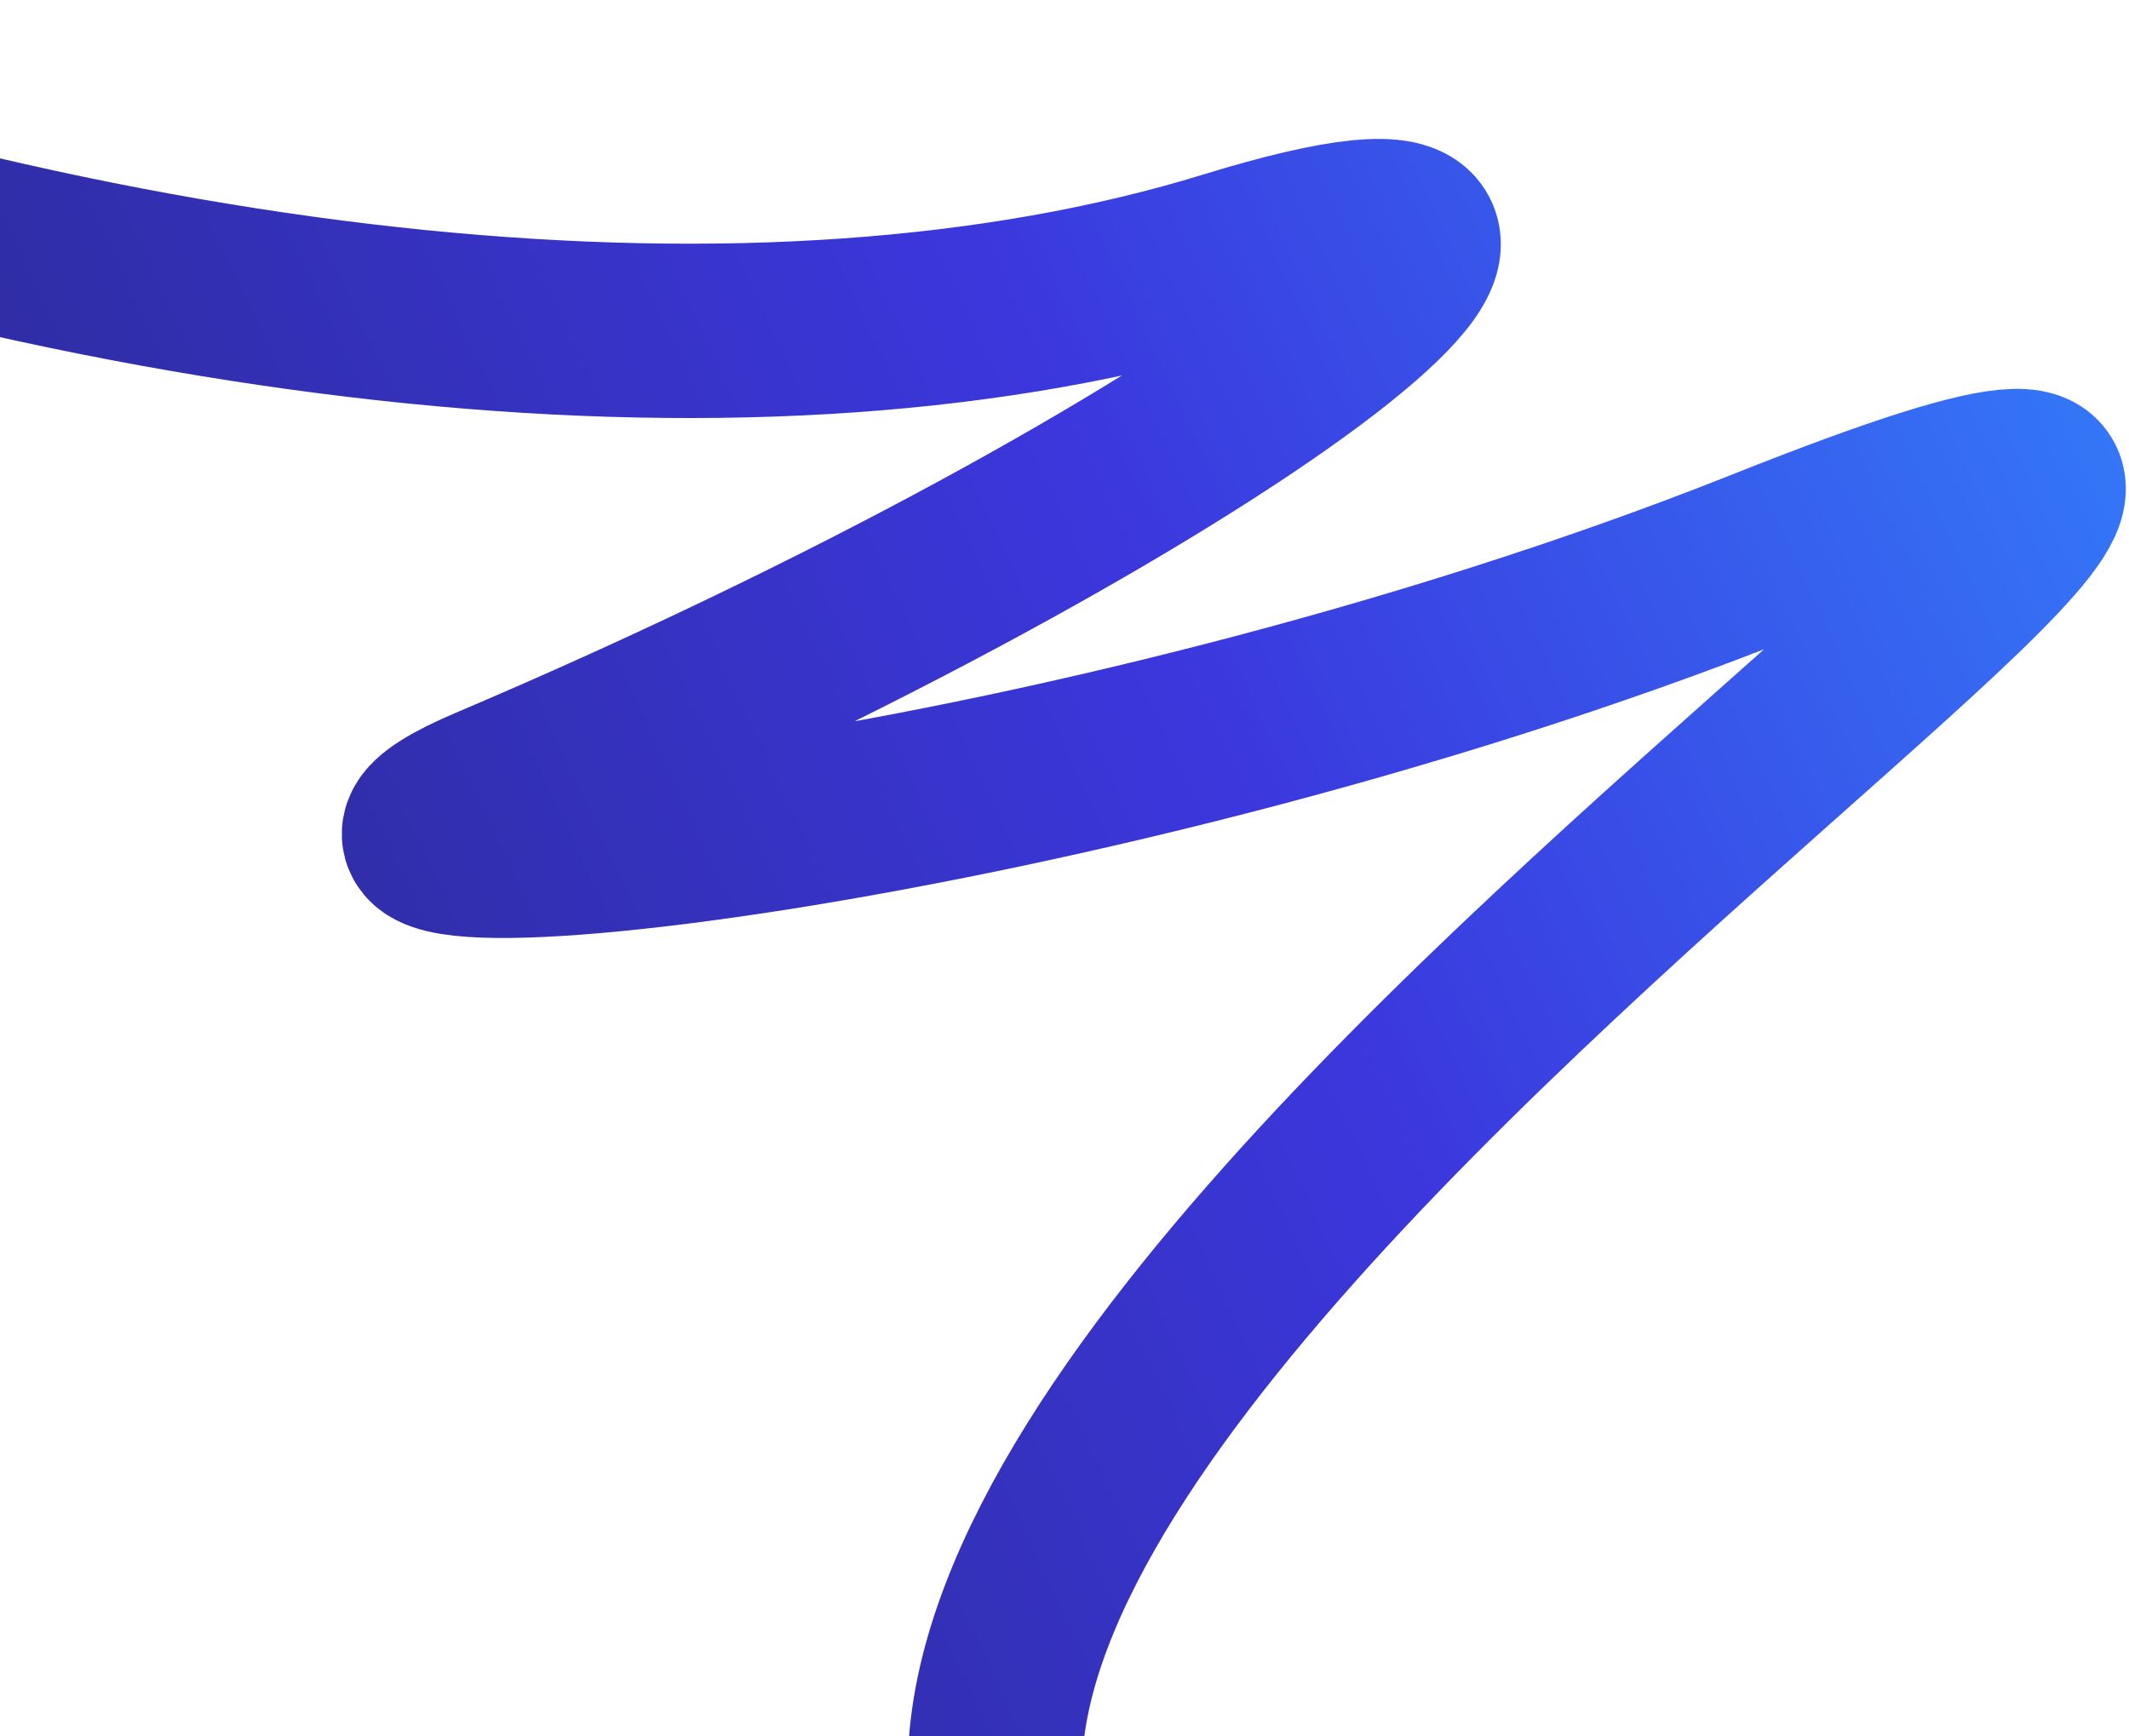
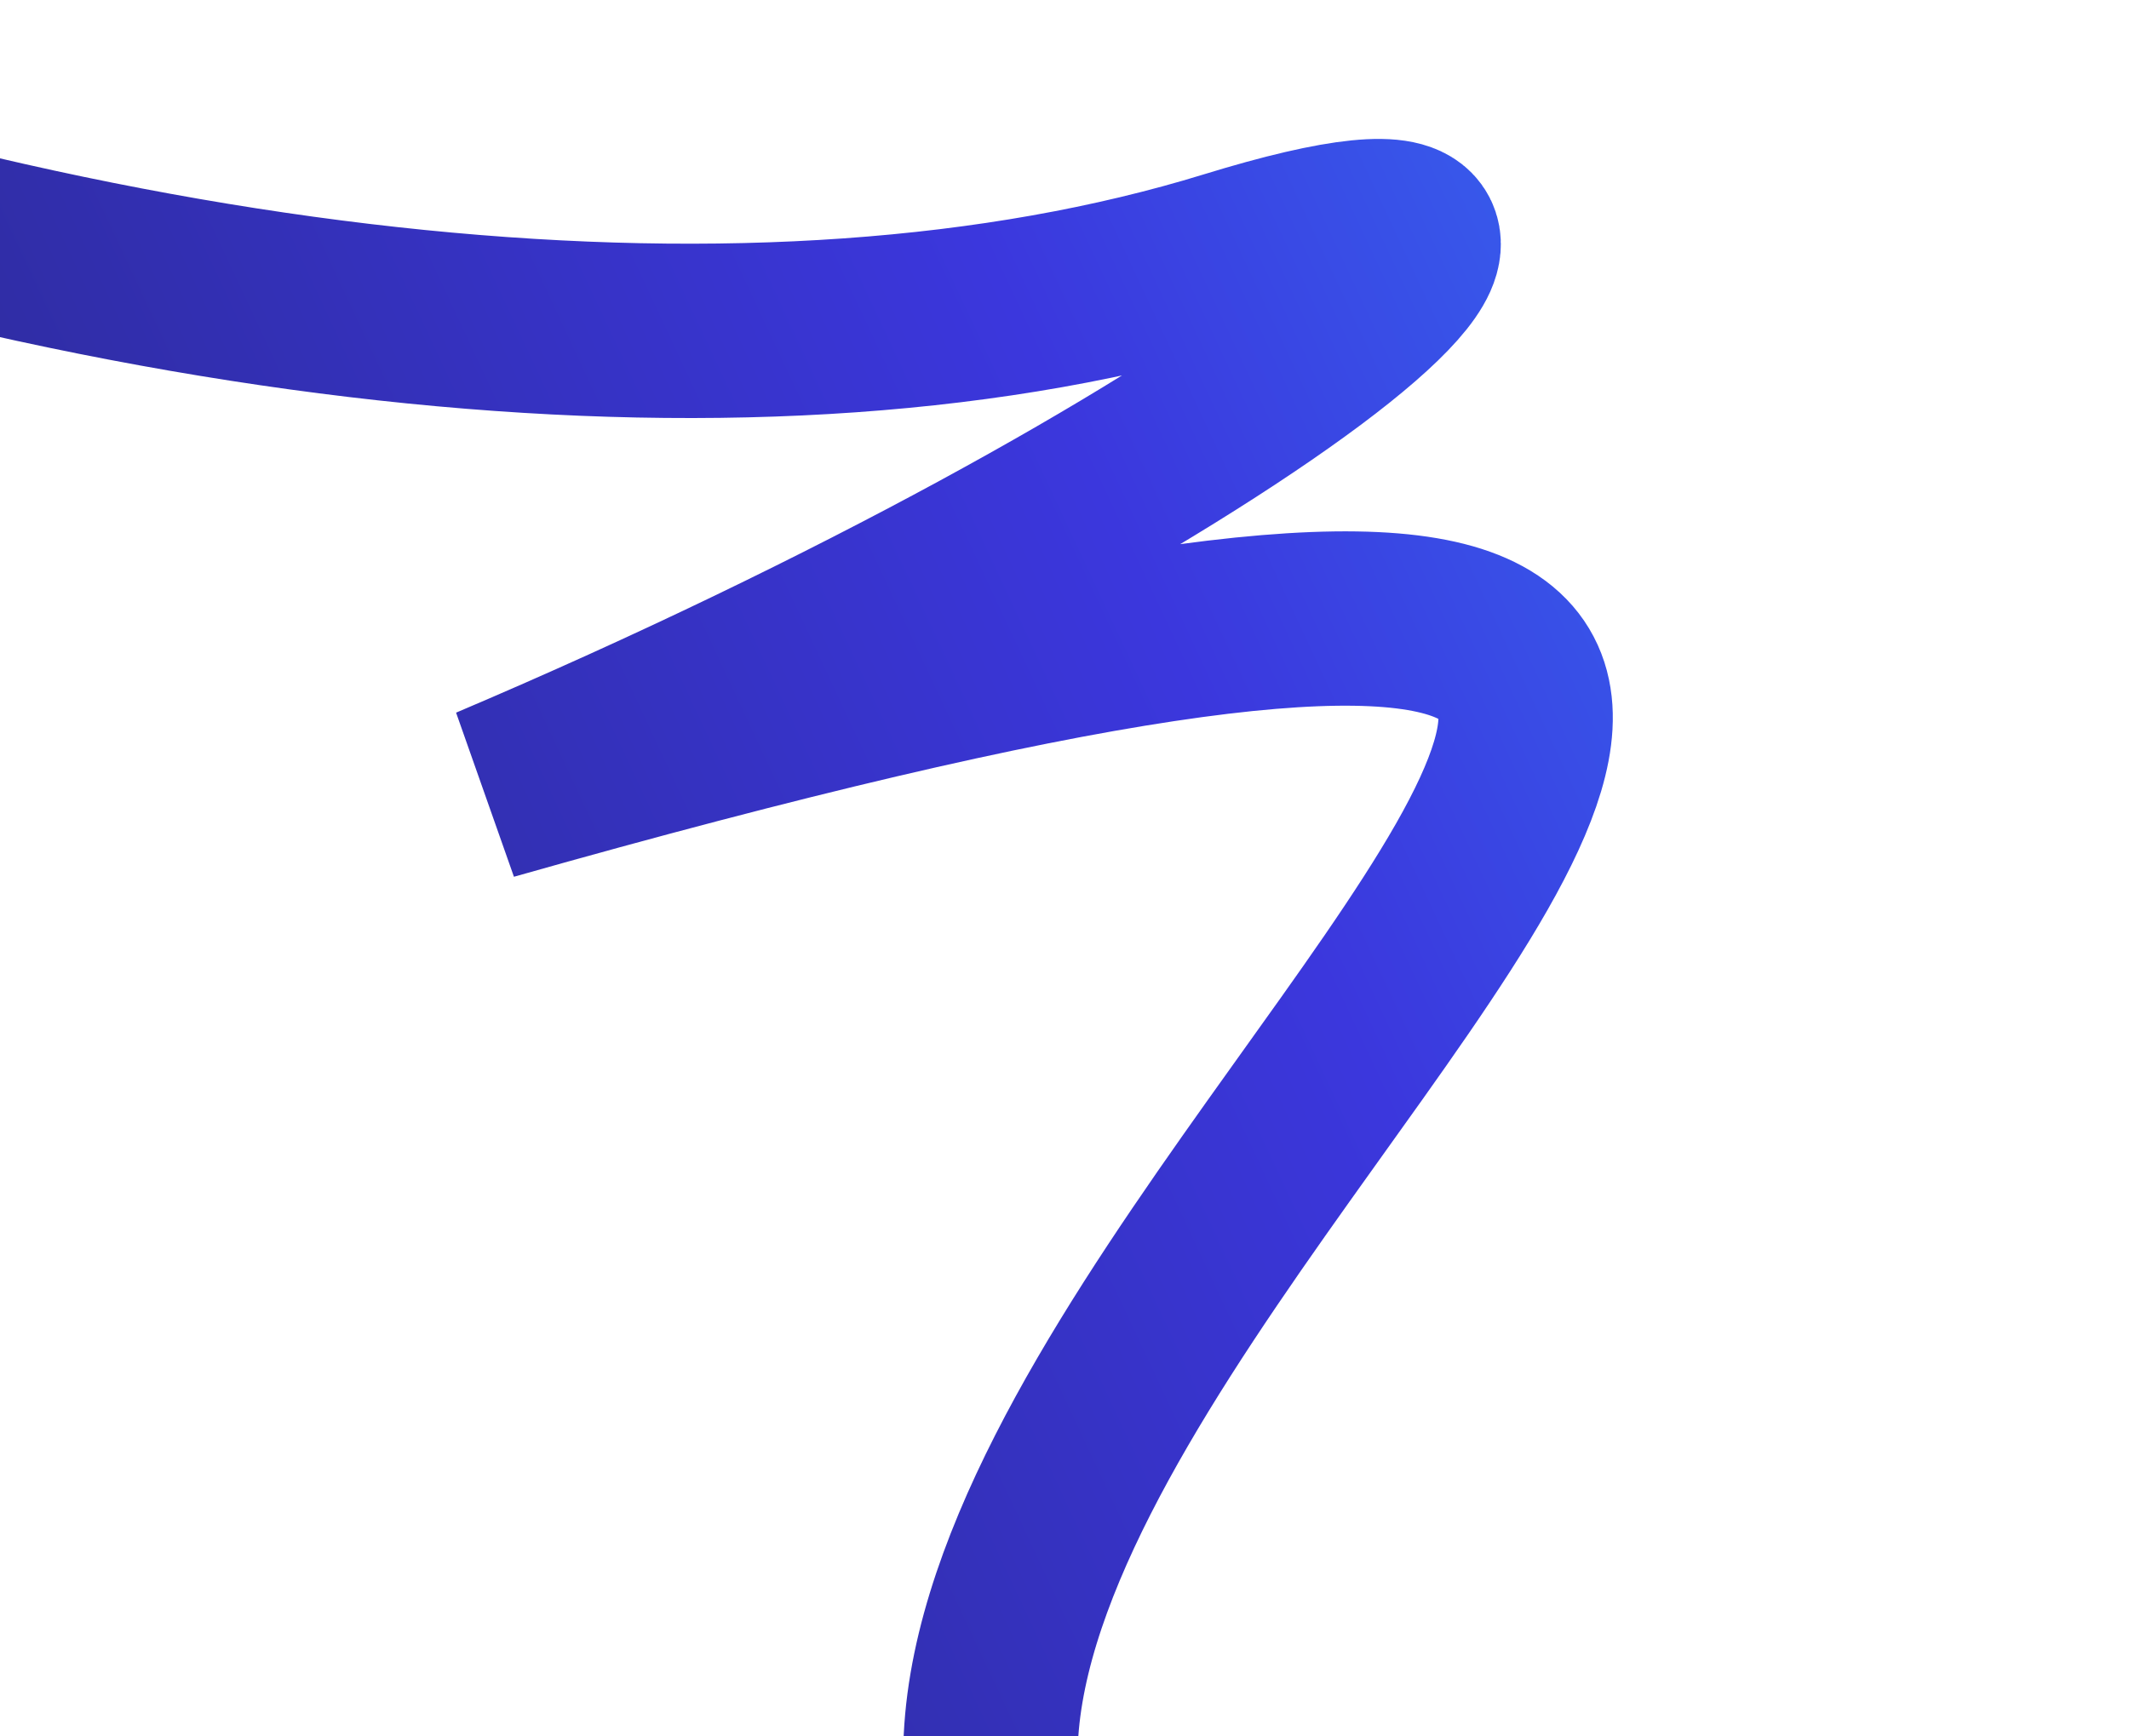
<svg xmlns="http://www.w3.org/2000/svg" width="586" height="478" viewBox="0 0 586 478" fill="none">
-   <path d="M-150 23C31.653 91.06 211.027 110.148 338.314 70.969C465.601 31.79 337.214 132.393 134.915 218.292C51.962 253.515 292.445 229.81 485.5 153C783.44 34.46 88.881 428.534 323 561.5" stroke="url(#paint0_linear_4349_4077)" stroke-width="48" />
+   <path d="M-150 23C31.653 91.06 211.027 110.148 338.314 70.969C465.601 31.79 337.214 132.393 134.915 218.292C783.44 34.46 88.881 428.534 323 561.5" stroke="url(#paint0_linear_4349_4077)" stroke-width="48" />
  <defs>
    <linearGradient id="paint0_linear_4349_4077" x1="-431" y1="779.5" x2="662.776" y2="268.235" gradientUnits="userSpaceOnUse">
      <stop stop-color="#121212" />
      <stop offset="0.776" stop-color="#3B37DD" />
      <stop offset="0.99" stop-color="#3476F7" />
    </linearGradient>
  </defs>
</svg>